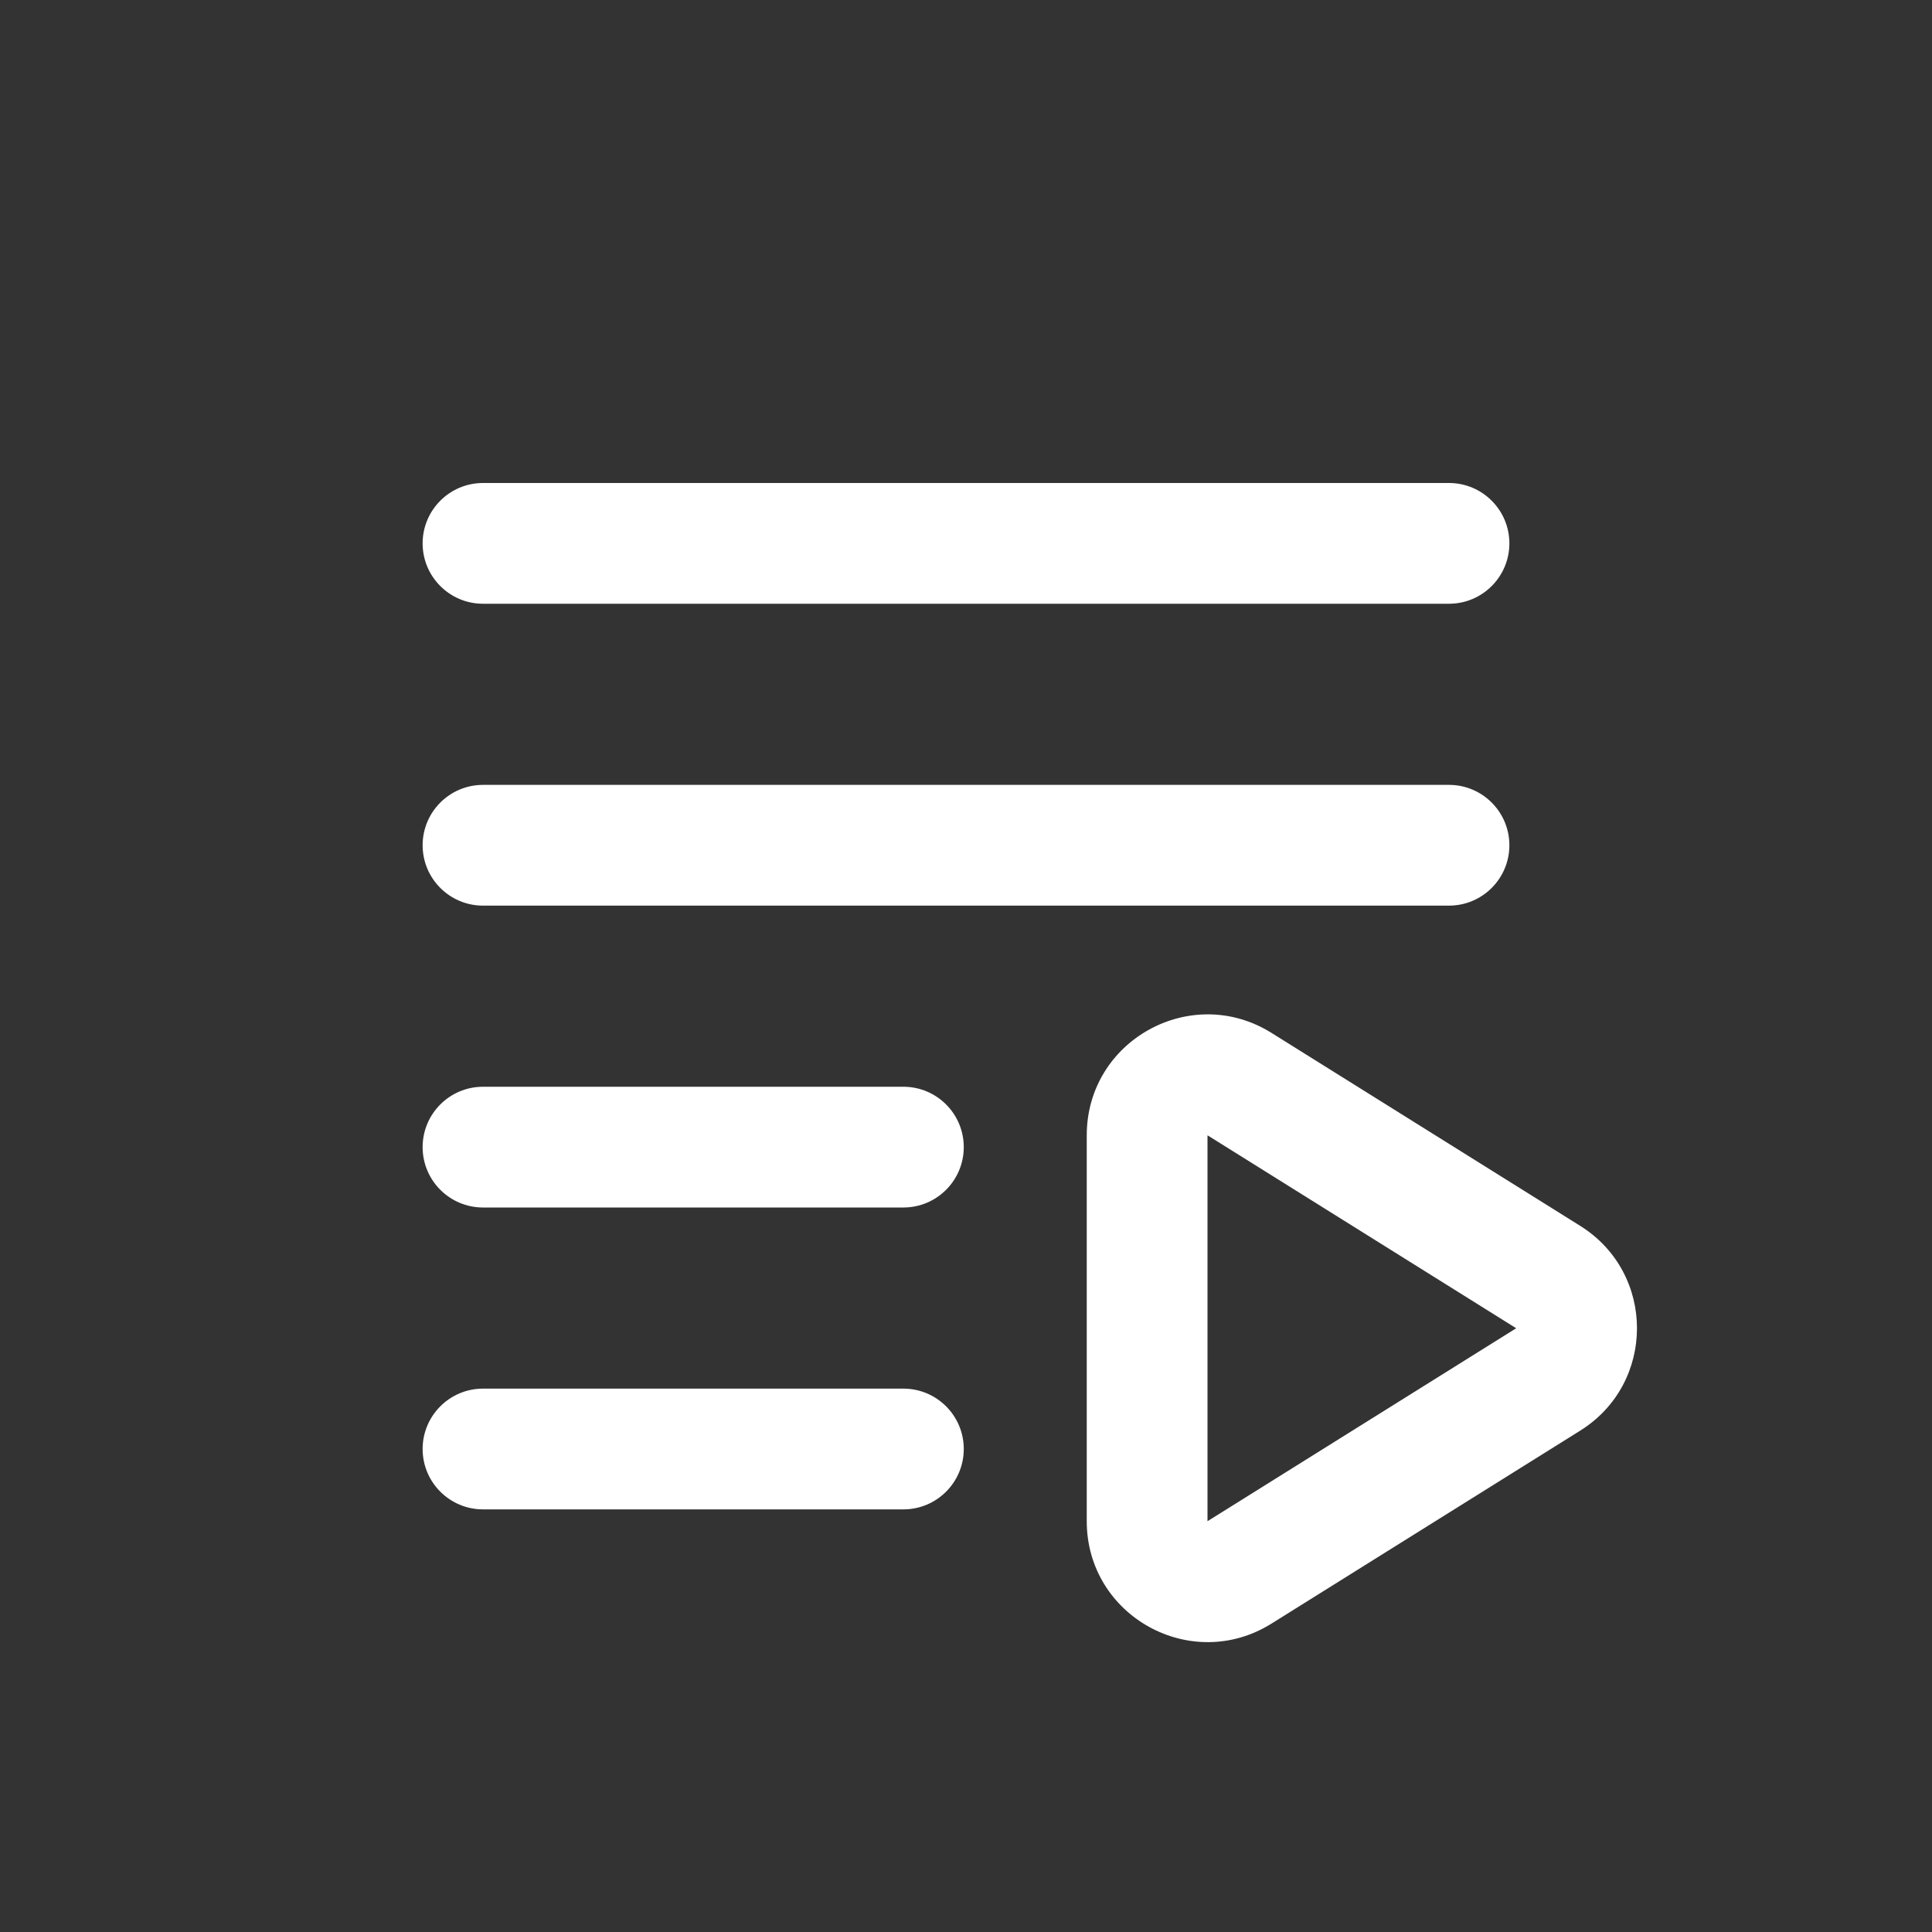
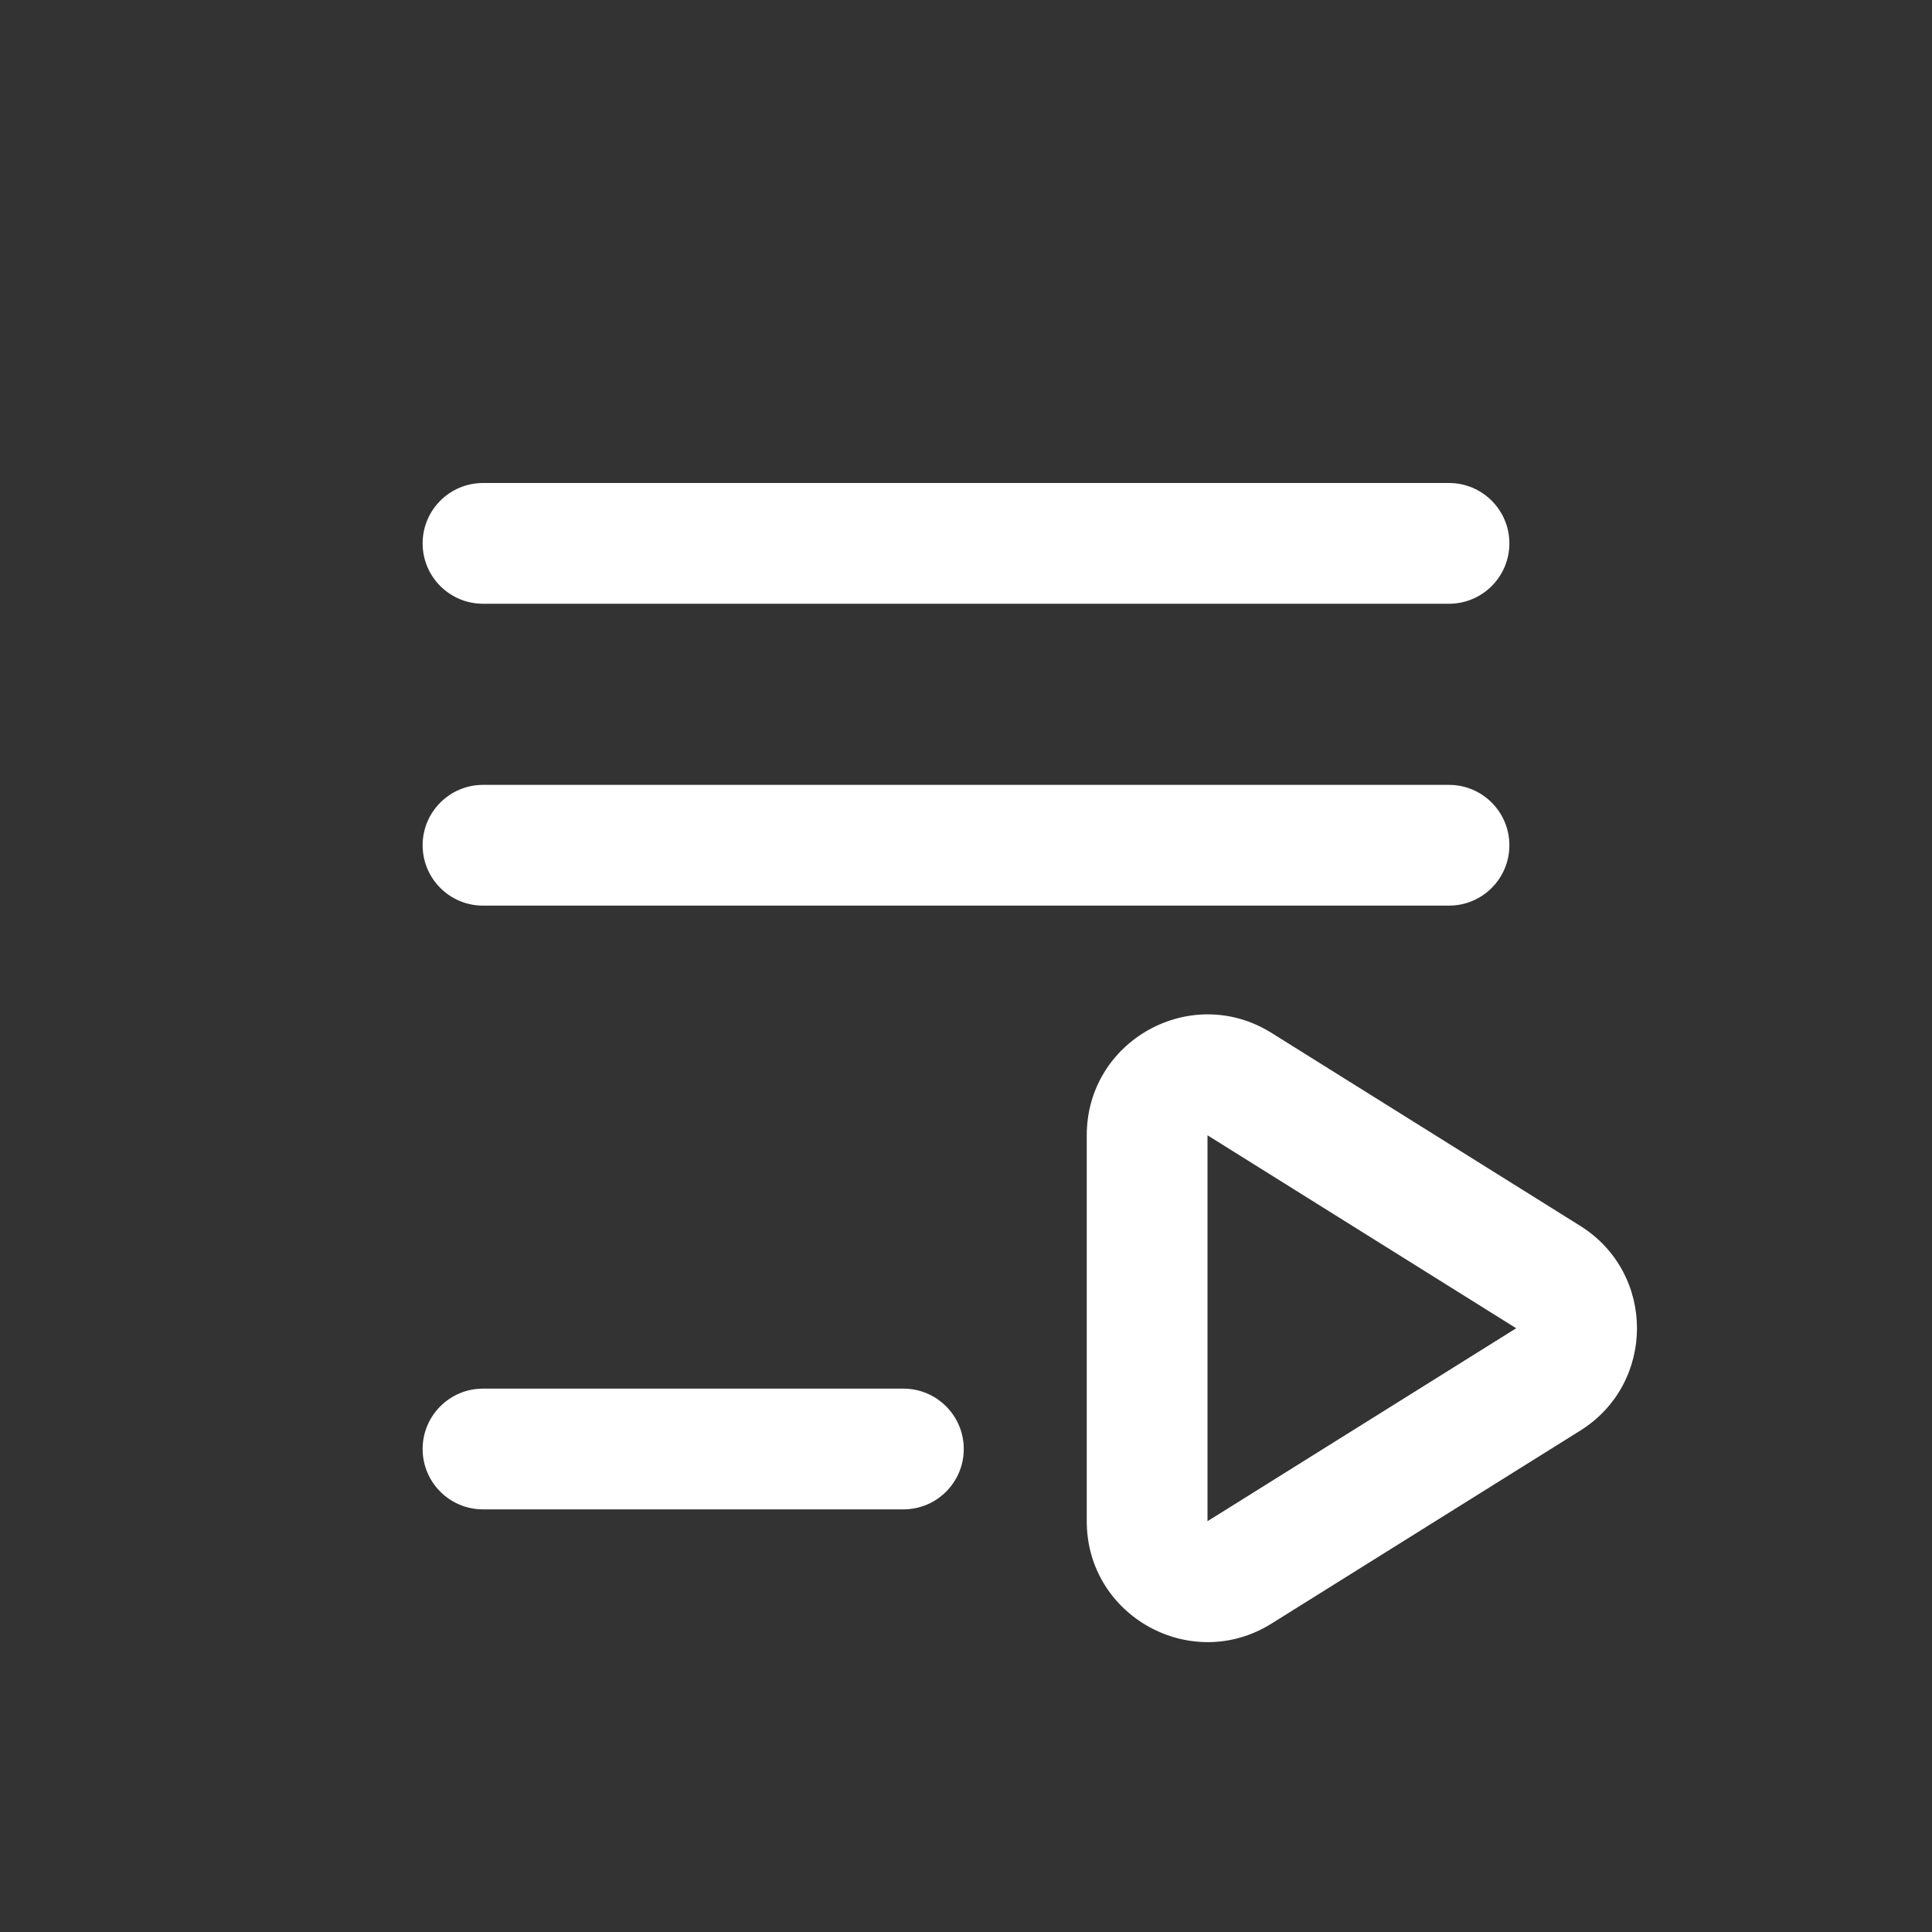
<svg xmlns="http://www.w3.org/2000/svg" width="32" height="32" viewBox="0 0 32 32" fill="none">
  <rect x="0" y="0" width="32" height="32" fill="#333333" stroke="none" />
  <path fill-rule="evenodd" clip-rule="evenodd" d="M7 24C7 23.448 7.448 23 8 23H14.963C15.515 23 15.963 23.448 15.963 24C15.963 24.552 15.515 25 14.963 25H8C7.448 25 7 24.552 7 24Z" fill="white" />
-   <path fill-rule="evenodd" clip-rule="evenodd" d="M7 19C7 18.448 7.448 18 8 18H14.963C15.515 18 15.963 18.448 15.963 19C15.963 19.552 15.515 20 14.963 20H8C7.448 20 7 19.552 7 19Z" fill="white" />
  <path fill-rule="evenodd" clip-rule="evenodd" d="M7 9C7 8.448 7.448 8 8 8H24C24.552 8 25 8.448 25 9C25 9.552 24.552 10 24 10H8C7.448 10 7 9.552 7 9Z" fill="white" />
  <path fill-rule="evenodd" clip-rule="evenodd" d="M7 14C7 13.448 7.448 13 8 13H24C24.552 13 25 13.448 25 14C25 14.552 24.552 15 24 15H8C7.448 15 7 14.552 7 14Z" fill="white" />
  <path fill-rule="evenodd" clip-rule="evenodd" d="M26.173 20.304C27.427 21.087 27.427 22.913 26.173 23.696L21.06 26.892C19.728 27.724 18 26.767 18 25.196V18.804C18 17.233 19.728 16.276 21.06 17.108L26.173 20.304ZM25.113 22L20 18.804L20 25.196L25.113 22Z" fill="white" />
</svg>